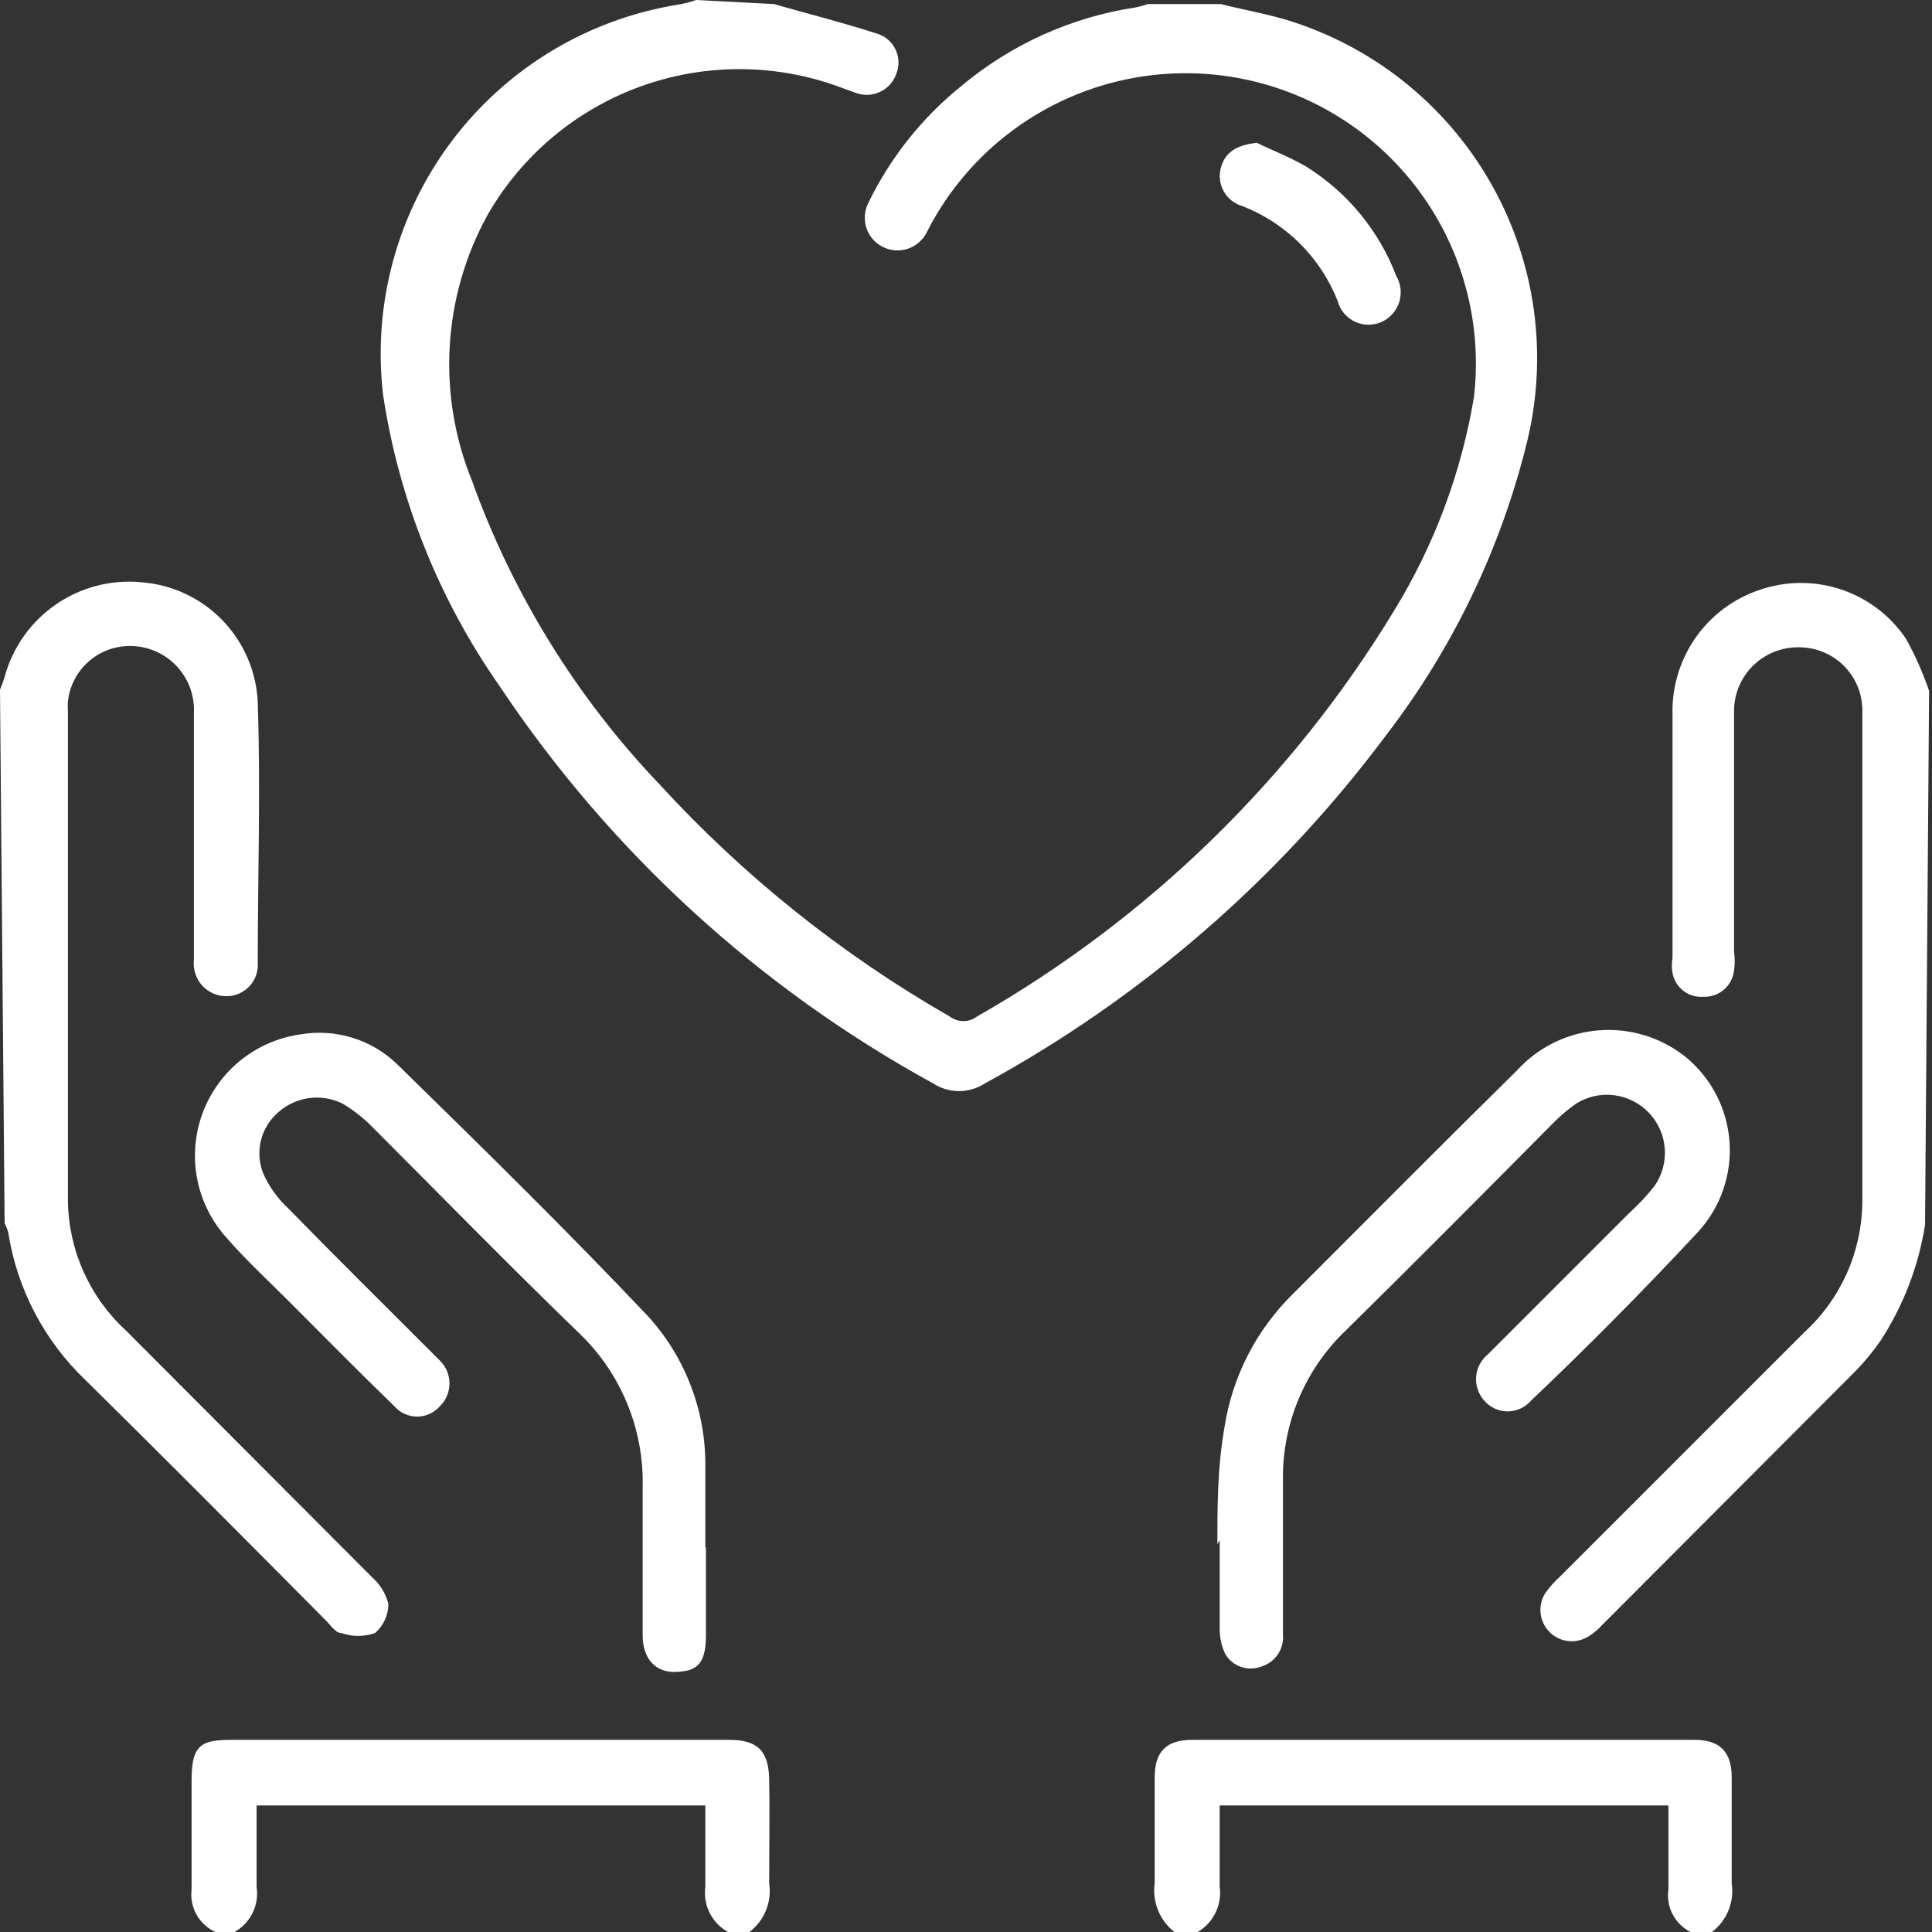
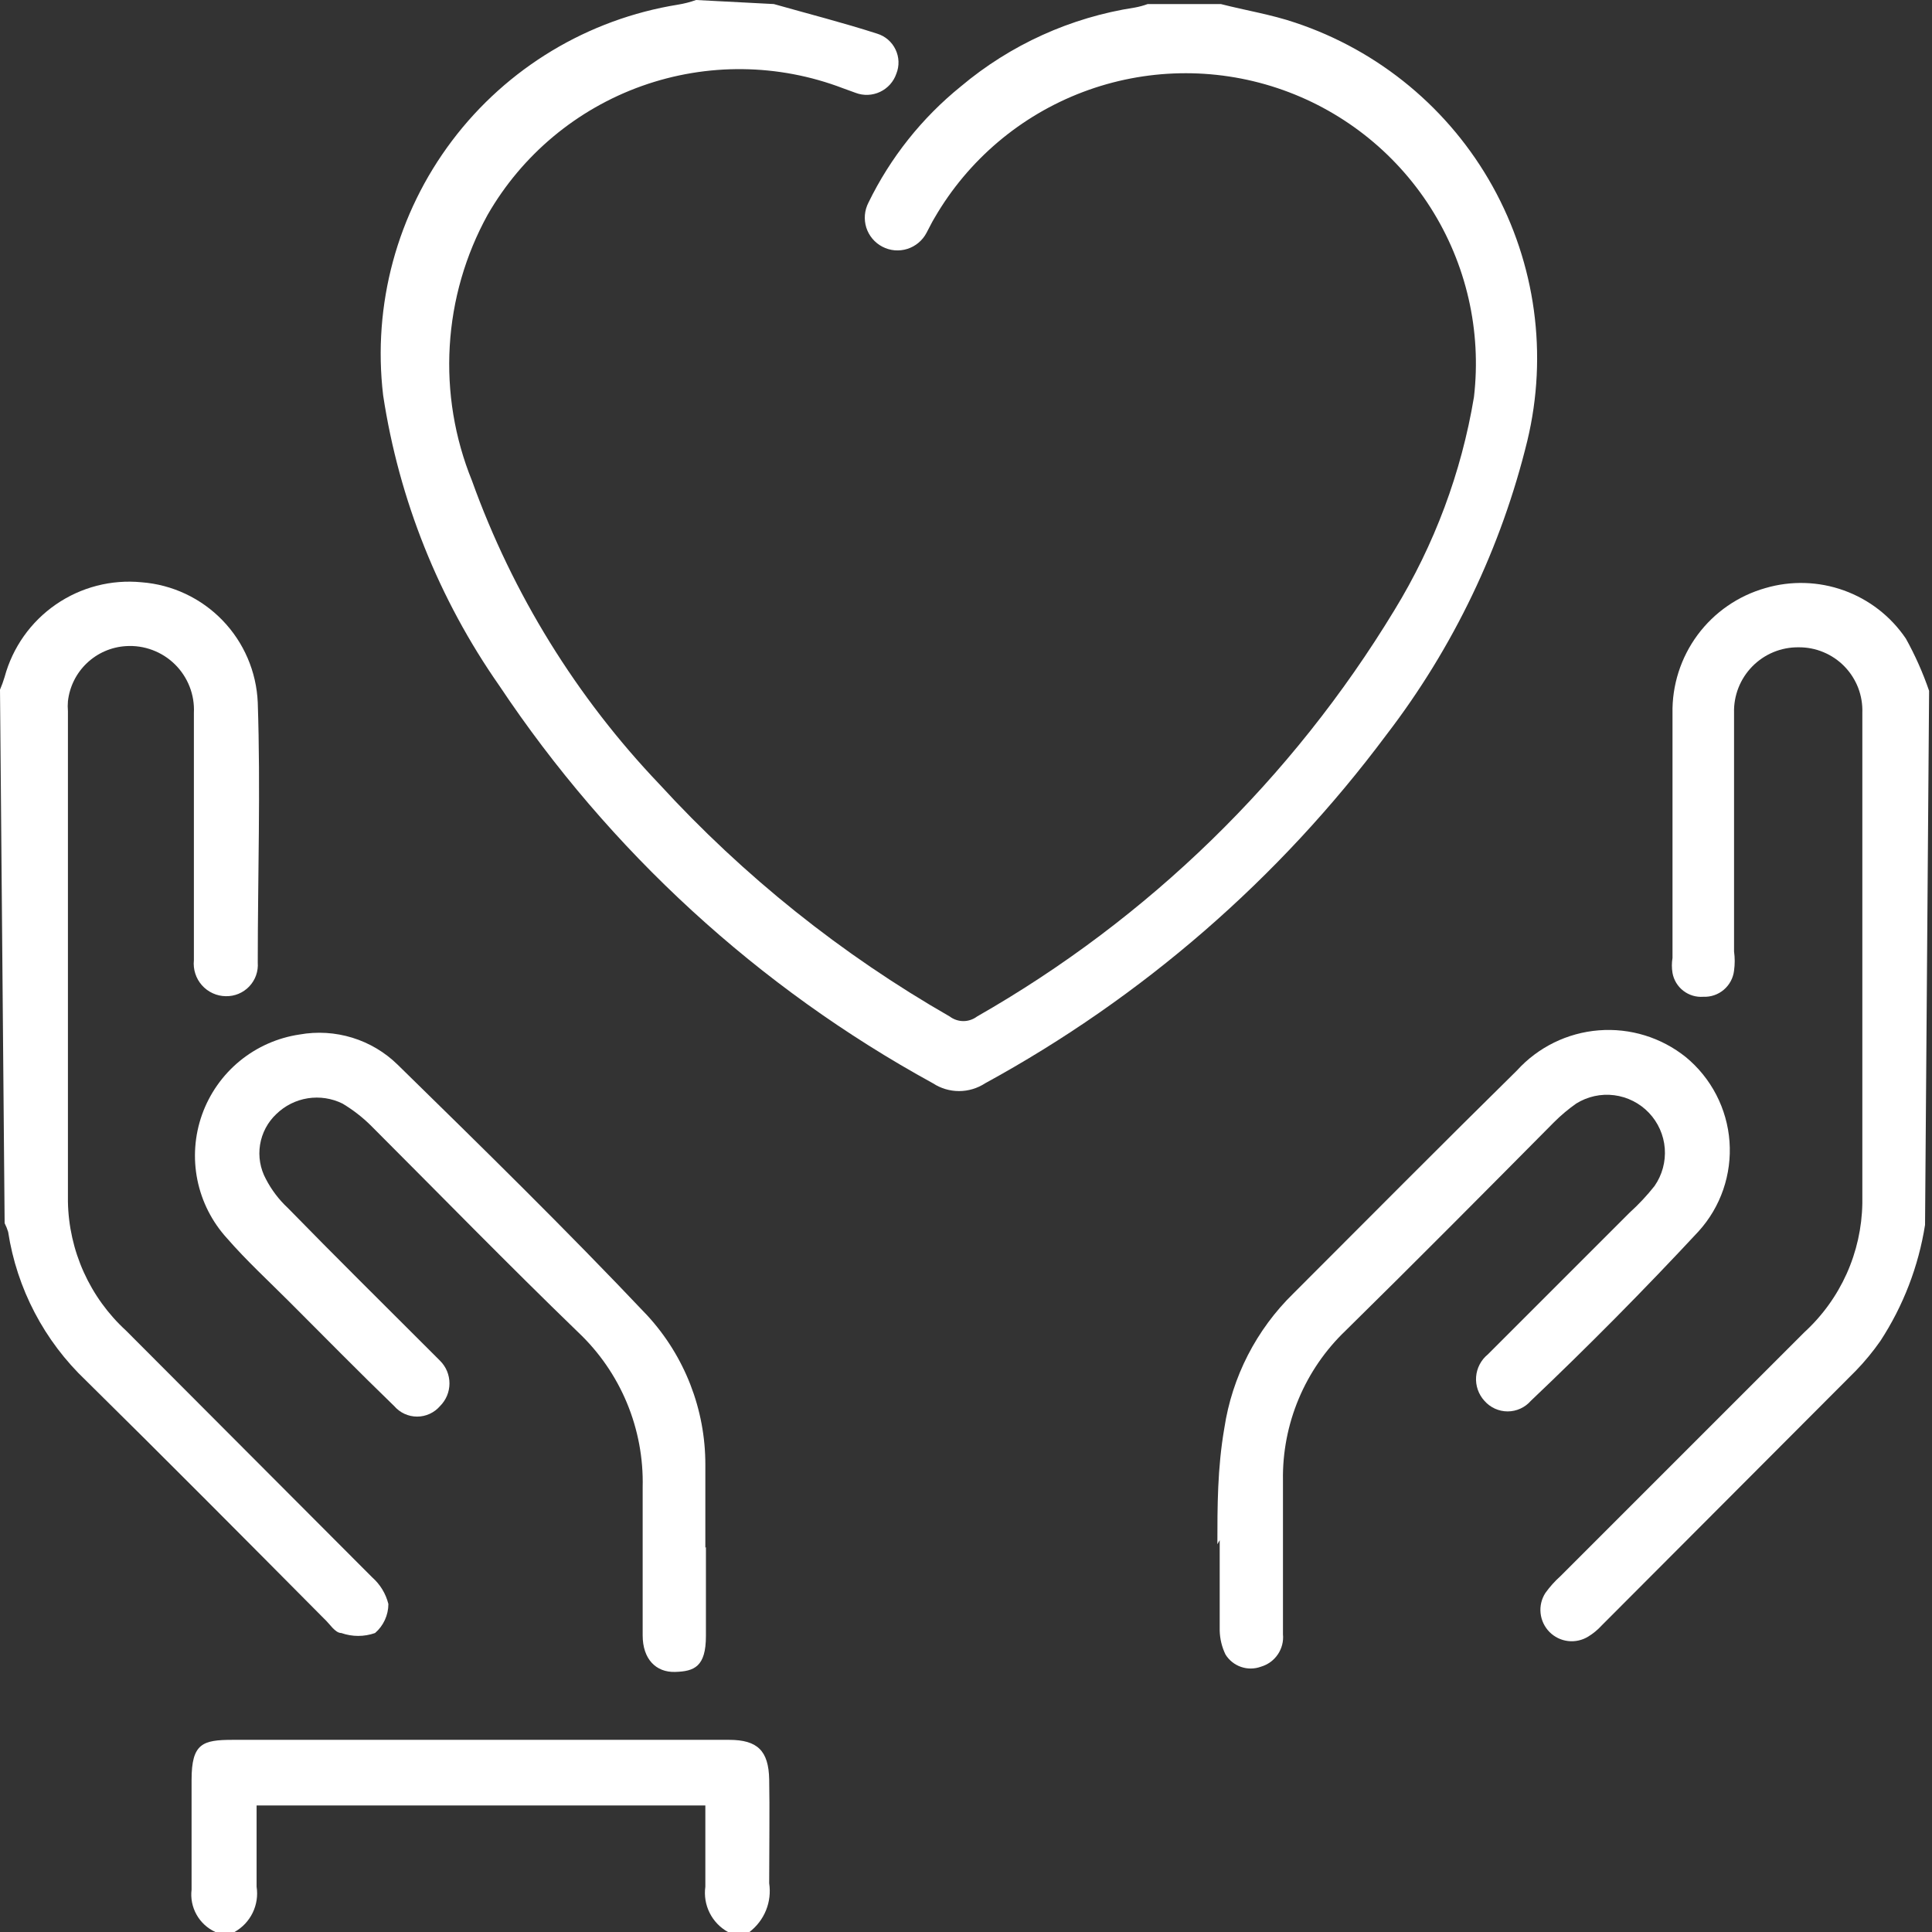
<svg xmlns="http://www.w3.org/2000/svg" width="70" height="70" viewBox="0 0 70 70" fill="none">
  <rect x="0" y="0" width="70" height="70" fill="#333333" stroke="none" />
  <path d="M28.038 0.147C29.3 0.505 30.541 0.82 31.782 1.22C31.926 1.264 32.06 1.338 32.175 1.437C32.289 1.536 32.382 1.657 32.447 1.794C32.512 1.93 32.549 2.078 32.554 2.229C32.559 2.381 32.532 2.531 32.476 2.671C32.427 2.815 32.349 2.947 32.248 3.06C32.146 3.173 32.023 3.264 31.886 3.329C31.749 3.394 31.6 3.43 31.448 3.437C31.297 3.443 31.146 3.419 31.004 3.365L30.541 3.197C28.201 2.303 25.618 2.274 23.259 3.114C20.899 3.955 18.916 5.61 17.668 7.782C16.862 9.245 16.393 10.868 16.295 12.535C16.196 14.202 16.472 15.869 17.1 17.416C18.573 21.517 20.887 25.264 23.894 28.416C26.945 31.746 30.493 34.584 34.411 36.83C34.553 36.937 34.727 36.996 34.906 36.996C35.084 36.996 35.257 36.937 35.4 36.83C41.61 33.287 46.815 28.22 50.523 22.106C51.97 19.742 52.949 17.121 53.404 14.387C53.684 11.986 53.129 9.562 51.831 7.522C50.532 5.483 48.571 3.953 46.277 3.19C43.984 2.428 41.497 2.478 39.236 3.334C36.976 4.189 35.078 5.797 33.864 7.888C33.759 8.056 33.675 8.245 33.57 8.435C33.498 8.573 33.4 8.695 33.28 8.795C33.161 8.895 33.023 8.971 32.875 9.018C32.727 9.065 32.57 9.082 32.415 9.069C32.26 9.055 32.109 9.011 31.971 8.939C31.833 8.867 31.71 8.769 31.61 8.65C31.51 8.531 31.434 8.393 31.387 8.245C31.341 8.096 31.324 7.94 31.337 7.785C31.351 7.63 31.395 7.479 31.466 7.341C32.26 5.71 33.401 4.274 34.81 3.134C36.611 1.619 38.794 0.629 41.121 0.273C41.278 0.244 41.433 0.202 41.583 0.147H44.234C45.138 0.379 46.063 0.526 46.926 0.82C49.97 1.833 52.523 3.95 54.081 6.754C55.639 9.559 56.088 12.845 55.339 15.965C54.396 19.836 52.656 23.468 50.228 26.629C46.349 31.833 41.391 36.138 35.694 39.249C35.413 39.433 35.084 39.532 34.747 39.532C34.411 39.532 34.082 39.433 33.801 39.249C27.478 35.784 22.087 30.84 18.089 24.841C15.897 21.705 14.457 18.106 13.882 14.324C13.493 11.042 14.388 7.736 16.379 5.098C18.37 2.46 21.304 0.693 24.567 0.168C24.789 0.132 25.008 0.076 25.22 0L28.038 0.147Z" fill="white" />
  <path d="M0 24.988C0.065 24.837 0.121 24.683 0.168 24.525C0.457 23.459 1.114 22.529 2.023 21.902C2.932 21.274 4.033 20.989 5.133 21.097C6.245 21.183 7.287 21.674 8.062 22.476C8.837 23.278 9.291 24.336 9.339 25.451C9.444 28.585 9.339 31.761 9.339 34.874C9.351 35.032 9.33 35.19 9.277 35.34C9.224 35.489 9.14 35.625 9.031 35.74C8.922 35.855 8.79 35.946 8.644 36.007C8.498 36.068 8.341 36.097 8.182 36.094C8.018 36.092 7.856 36.056 7.707 35.987C7.558 35.919 7.424 35.82 7.316 35.698C7.207 35.575 7.125 35.431 7.075 35.274C7.025 35.118 7.008 34.953 7.025 34.79V25.829C7.041 25.504 6.988 25.179 6.869 24.876C6.75 24.573 6.569 24.298 6.336 24.069C6.104 23.841 5.826 23.664 5.521 23.551C5.215 23.437 4.89 23.389 4.565 23.41C4.035 23.442 3.533 23.66 3.148 24.026C2.763 24.391 2.52 24.881 2.461 25.409C2.451 25.528 2.451 25.647 2.461 25.766C2.461 31.698 2.461 37.608 2.461 43.54C2.477 44.42 2.672 45.288 3.033 46.09C3.395 46.893 3.916 47.614 4.565 48.209L13.483 57.148C13.773 57.403 13.979 57.741 14.072 58.116C14.072 58.316 14.028 58.513 13.944 58.695C13.861 58.876 13.74 59.038 13.588 59.168C13.194 59.307 12.763 59.307 12.368 59.168C12.137 59.168 11.947 58.831 11.737 58.642C8.876 55.76 6.016 52.879 3.113 50.018C1.604 48.585 0.612 46.691 0.295 44.633C0.262 44.525 0.219 44.419 0.168 44.318L0 24.988Z" fill="white" />
  <path d="M69.748 44.381C69.511 45.882 68.959 47.316 68.128 48.588C67.862 48.968 67.567 49.327 67.245 49.66L58.032 58.894C57.89 59.05 57.727 59.184 57.548 59.294C57.329 59.43 57.071 59.488 56.814 59.458C56.558 59.428 56.32 59.311 56.139 59.128C55.958 58.944 55.845 58.704 55.818 58.448C55.791 58.191 55.852 57.933 55.992 57.716C56.151 57.494 56.335 57.289 56.539 57.106L65.373 48.272C66.022 47.678 66.544 46.957 66.906 46.154C67.267 45.351 67.461 44.483 67.476 43.603C67.476 37.671 67.476 31.761 67.476 25.829C67.487 25.52 67.436 25.211 67.325 24.921C67.213 24.632 67.044 24.368 66.828 24.146C66.612 23.924 66.353 23.748 66.066 23.629C65.78 23.509 65.473 23.45 65.163 23.453C64.852 23.45 64.543 23.509 64.256 23.628C63.968 23.747 63.708 23.923 63.49 24.145C63.272 24.367 63.101 24.63 62.987 24.92C62.874 25.209 62.819 25.518 62.828 25.829C62.828 28.711 62.828 31.593 62.828 34.474C62.86 34.705 62.86 34.938 62.828 35.168C62.796 35.438 62.663 35.685 62.456 35.861C62.249 36.037 61.984 36.127 61.713 36.115C61.453 36.135 61.196 36.057 60.99 35.898C60.784 35.739 60.644 35.509 60.598 35.252C60.568 35.071 60.568 34.887 60.598 34.706C60.598 31.74 60.598 28.795 60.598 25.851C60.578 24.828 60.898 23.827 61.506 23.005C62.115 22.183 62.979 21.586 63.964 21.307C64.896 21.033 65.892 21.063 66.807 21.392C67.722 21.721 68.509 22.332 69.053 23.137C69.389 23.742 69.671 24.376 69.895 25.03L69.748 44.381Z" fill="white" />
-   <path d="M61.25 70C60.97 69.858 60.742 69.63 60.598 69.351C60.455 69.072 60.404 68.754 60.451 68.444C60.451 67.434 60.451 66.34 60.451 65.415H44.191C44.191 66.403 44.191 67.392 44.191 68.359C44.236 68.681 44.183 69.009 44.041 69.301C43.899 69.593 43.673 69.836 43.392 70H42.551C42.288 69.794 42.084 69.522 41.958 69.212C41.833 68.902 41.79 68.564 41.836 68.233C41.836 66.971 41.836 65.688 41.836 64.405C41.836 63.459 42.256 63.038 43.203 63.038H61.397C62.323 63.038 62.743 63.48 62.743 64.405C62.743 65.688 62.743 66.971 62.743 68.233C62.793 68.565 62.754 68.904 62.628 69.214C62.502 69.525 62.295 69.796 62.028 70H61.25Z" fill="white" />
  <path d="M26.376 70C26.09 69.841 25.858 69.6 25.712 69.307C25.565 69.014 25.511 68.684 25.556 68.359C25.556 67.392 25.556 66.424 25.556 65.415H9.297C9.297 66.382 9.297 67.371 9.297 68.359C9.347 68.682 9.297 69.012 9.154 69.305C9.011 69.598 8.782 69.841 8.497 70H7.804C7.516 69.868 7.277 69.649 7.122 69.373C6.967 69.097 6.903 68.779 6.941 68.465C6.941 67.139 6.941 65.814 6.941 64.489C6.941 63.164 7.341 63.038 8.434 63.038H26.418C27.449 63.038 27.848 63.438 27.869 64.468C27.89 65.499 27.869 66.992 27.869 68.233C27.919 68.565 27.88 68.904 27.754 69.214C27.628 69.525 27.421 69.796 27.154 70H26.376Z" fill="white" />
  <path d="M44.108 55.95C44.108 54.582 44.108 53.194 44.36 51.743C44.641 49.887 45.52 48.174 46.863 46.863C49.555 44.171 52.248 41.457 54.961 38.786C55.728 37.941 56.788 37.421 57.926 37.331C59.063 37.241 60.192 37.588 61.082 38.302C61.538 38.678 61.913 39.143 62.185 39.668C62.457 40.194 62.62 40.769 62.663 41.358C62.706 41.948 62.629 42.541 62.437 43.1C62.245 43.659 61.941 44.174 61.544 44.612C59.588 46.716 57.506 48.819 55.466 50.754C55.361 50.874 55.232 50.971 55.087 51.037C54.942 51.103 54.784 51.138 54.625 51.138C54.465 51.138 54.307 51.103 54.162 51.037C54.017 50.971 53.888 50.874 53.783 50.754C53.676 50.638 53.595 50.5 53.543 50.351C53.491 50.202 53.47 50.043 53.482 49.886C53.494 49.728 53.538 49.574 53.612 49.434C53.685 49.294 53.786 49.171 53.909 49.071L59.041 43.939C59.369 43.642 59.672 43.319 59.946 42.972C60.223 42.574 60.354 42.093 60.318 41.61C60.281 41.127 60.078 40.671 59.745 40.32C59.411 39.969 58.966 39.744 58.485 39.682C58.005 39.621 57.518 39.728 57.107 39.985C56.822 40.186 56.554 40.411 56.307 40.658C53.804 43.182 51.301 45.706 48.756 48.209C48.024 48.908 47.444 49.751 47.053 50.685C46.662 51.619 46.468 52.623 46.484 53.636V59.21C46.51 59.468 46.444 59.728 46.297 59.943C46.152 60.158 45.935 60.315 45.685 60.388C45.453 60.473 45.199 60.476 44.965 60.395C44.731 60.315 44.532 60.156 44.402 59.946C44.272 59.677 44.2 59.383 44.192 59.084C44.192 57.99 44.192 56.98 44.192 55.802L44.108 55.95Z" fill="white" />
  <path d="M25.577 56.055C25.577 57.127 25.577 58.158 25.577 59.273C25.577 60.388 25.157 60.556 24.462 60.577C23.768 60.598 23.285 60.114 23.285 59.252V53.888C23.311 52.841 23.117 51.799 22.715 50.832C22.313 49.864 21.712 48.992 20.95 48.272C18.405 45.811 15.944 43.287 13.441 40.784C13.131 40.477 12.785 40.209 12.41 39.985C12.021 39.792 11.581 39.726 11.151 39.793C10.722 39.861 10.324 40.06 10.012 40.364C9.698 40.659 9.491 41.051 9.422 41.477C9.354 41.903 9.428 42.34 9.634 42.719C9.838 43.113 10.108 43.469 10.433 43.771C12.116 45.496 13.841 47.199 15.544 48.903L15.944 49.303C16.052 49.41 16.138 49.538 16.197 49.679C16.255 49.82 16.285 49.971 16.285 50.123C16.285 50.276 16.255 50.427 16.197 50.567C16.138 50.708 16.052 50.836 15.944 50.944C15.841 51.063 15.714 51.16 15.57 51.226C15.427 51.292 15.271 51.326 15.113 51.326C14.955 51.326 14.799 51.292 14.656 51.226C14.512 51.16 14.385 51.063 14.282 50.944C12.999 49.703 11.737 48.419 10.475 47.157C9.718 46.4 8.919 45.664 8.225 44.865C7.682 44.27 7.311 43.539 7.151 42.749C6.992 41.96 7.051 41.142 7.321 40.383C7.592 39.625 8.063 38.954 8.685 38.443C9.308 37.932 10.057 37.6 10.854 37.482C11.491 37.368 12.145 37.408 12.764 37.598C13.382 37.788 13.946 38.123 14.408 38.576C17.458 41.562 20.508 44.549 23.453 47.662C24.808 49.136 25.559 51.066 25.556 53.068C25.556 54.078 25.556 55.171 25.556 56.076L25.577 56.055Z" fill="white" />
-   <path d="M45.538 5.174C46.043 5.427 46.716 5.679 47.326 6.037C48.815 6.964 49.96 8.352 50.586 9.991C50.669 10.132 50.722 10.288 50.742 10.45C50.761 10.612 50.747 10.777 50.7 10.933C50.652 11.089 50.572 11.234 50.466 11.358C50.36 11.482 50.229 11.582 50.081 11.653C49.927 11.726 49.758 11.765 49.587 11.766C49.416 11.766 49.248 11.729 49.093 11.657C48.938 11.584 48.801 11.479 48.692 11.347C48.583 11.215 48.504 11.061 48.462 10.896C48.154 10.117 47.688 9.411 47.095 8.821C46.501 8.231 45.793 7.77 45.013 7.467C44.727 7.384 44.485 7.192 44.339 6.932C44.194 6.672 44.156 6.366 44.234 6.079C44.381 5.532 44.781 5.258 45.538 5.174Z" fill="white" />
</svg>